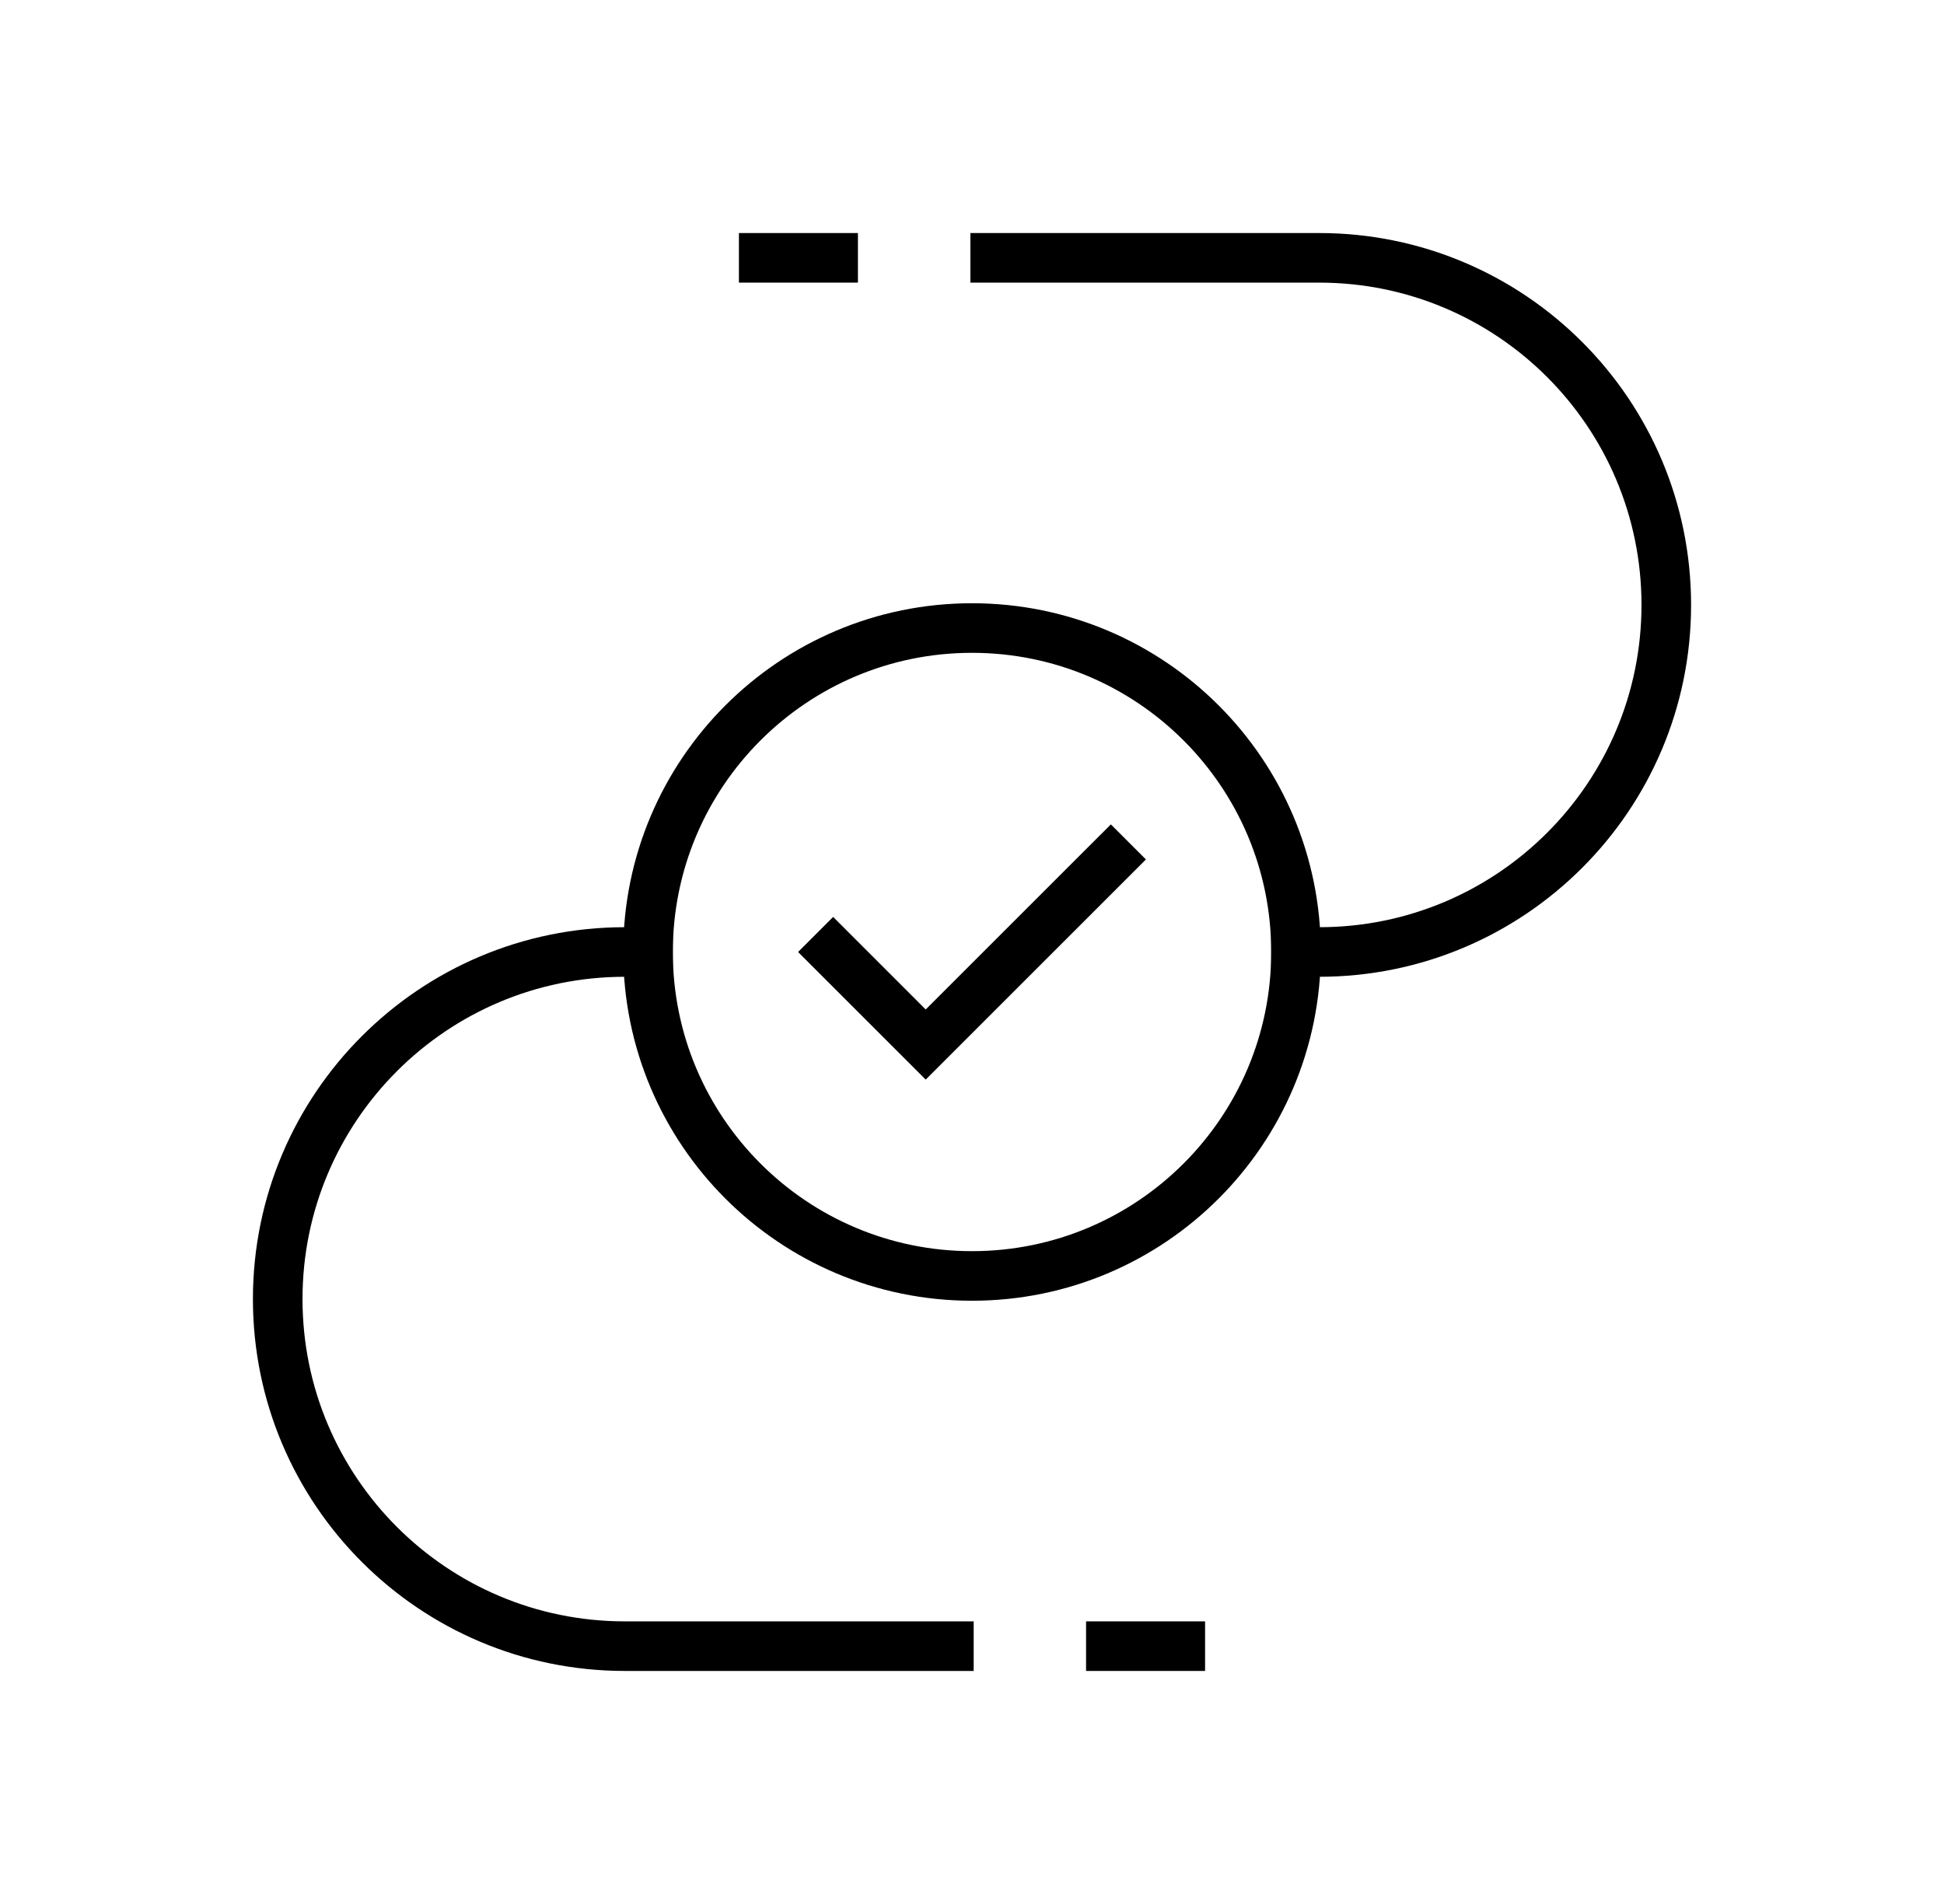
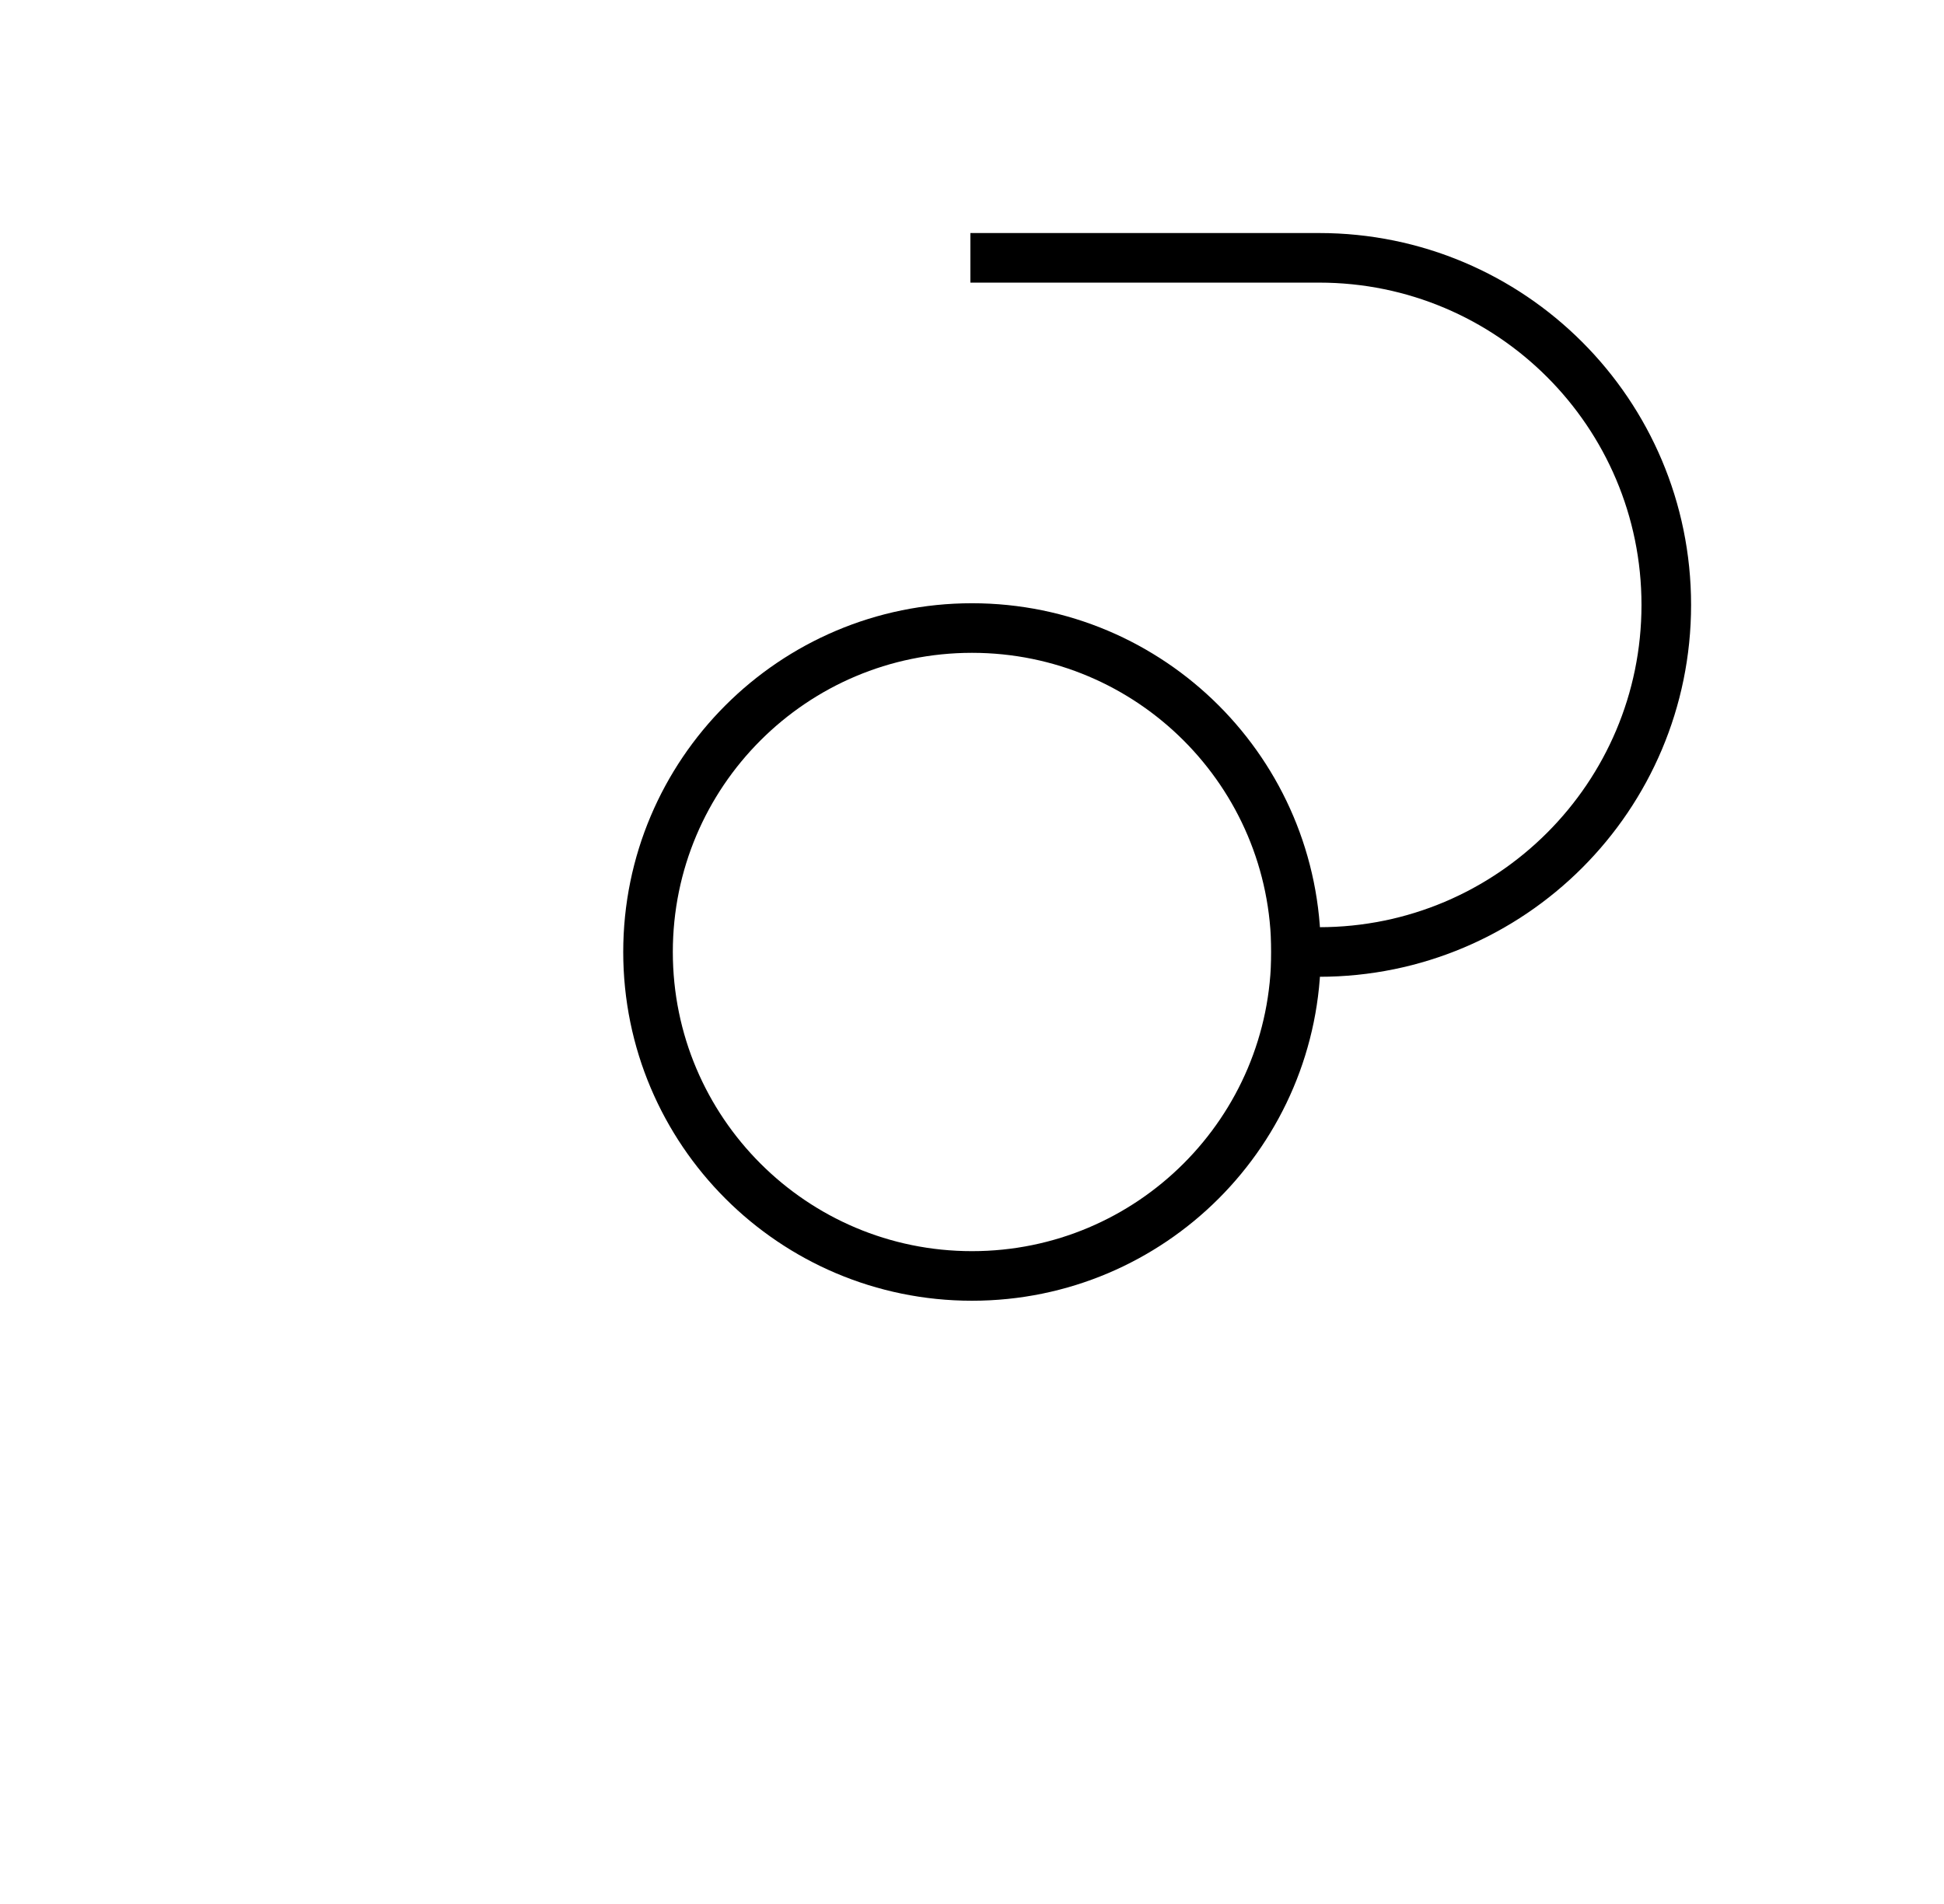
<svg xmlns="http://www.w3.org/2000/svg" width="49" height="48" viewBox="0 0 49 48" fill="none">
-   <path d="M16.333 24H15.75C10.918 24 7 27.918 7 32.75C7 37.582 10.918 41.5 15.75 41.5H23.917" stroke="black" stroke-width="1.25" stroke-miterlimit="10" stroke-linecap="square" />
  <path d="M25.084 6.5H33.25C38.083 6.5 42 10.418 42 15.25C42 20.082 38.083 24 33.25 24H32.667" stroke="black" stroke-width="1.25" stroke-miterlimit="10" stroke-linecap="square" />
  <path d="M24.5 32.167C29.011 32.167 32.667 28.51 32.667 24C32.667 19.49 29.011 15.833 24.5 15.833C19.99 15.833 16.334 19.49 16.334 24C16.334 28.51 19.99 32.167 24.5 32.167Z" stroke="black" stroke-width="1.25" stroke-miterlimit="10" stroke-linecap="square" />
-   <path d="M21 24L23.333 26.333L28 21.667" stroke="black" stroke-width="1.25" stroke-miterlimit="10" stroke-linecap="square" />
-   <path d="M19.25 6.5H21" stroke="black" stroke-width="1.25" stroke-miterlimit="10" stroke-linecap="square" />
-   <path d="M28 41.5H29.75" stroke="black" stroke-width="1.25" stroke-miterlimit="10" stroke-linecap="square" />
</svg>